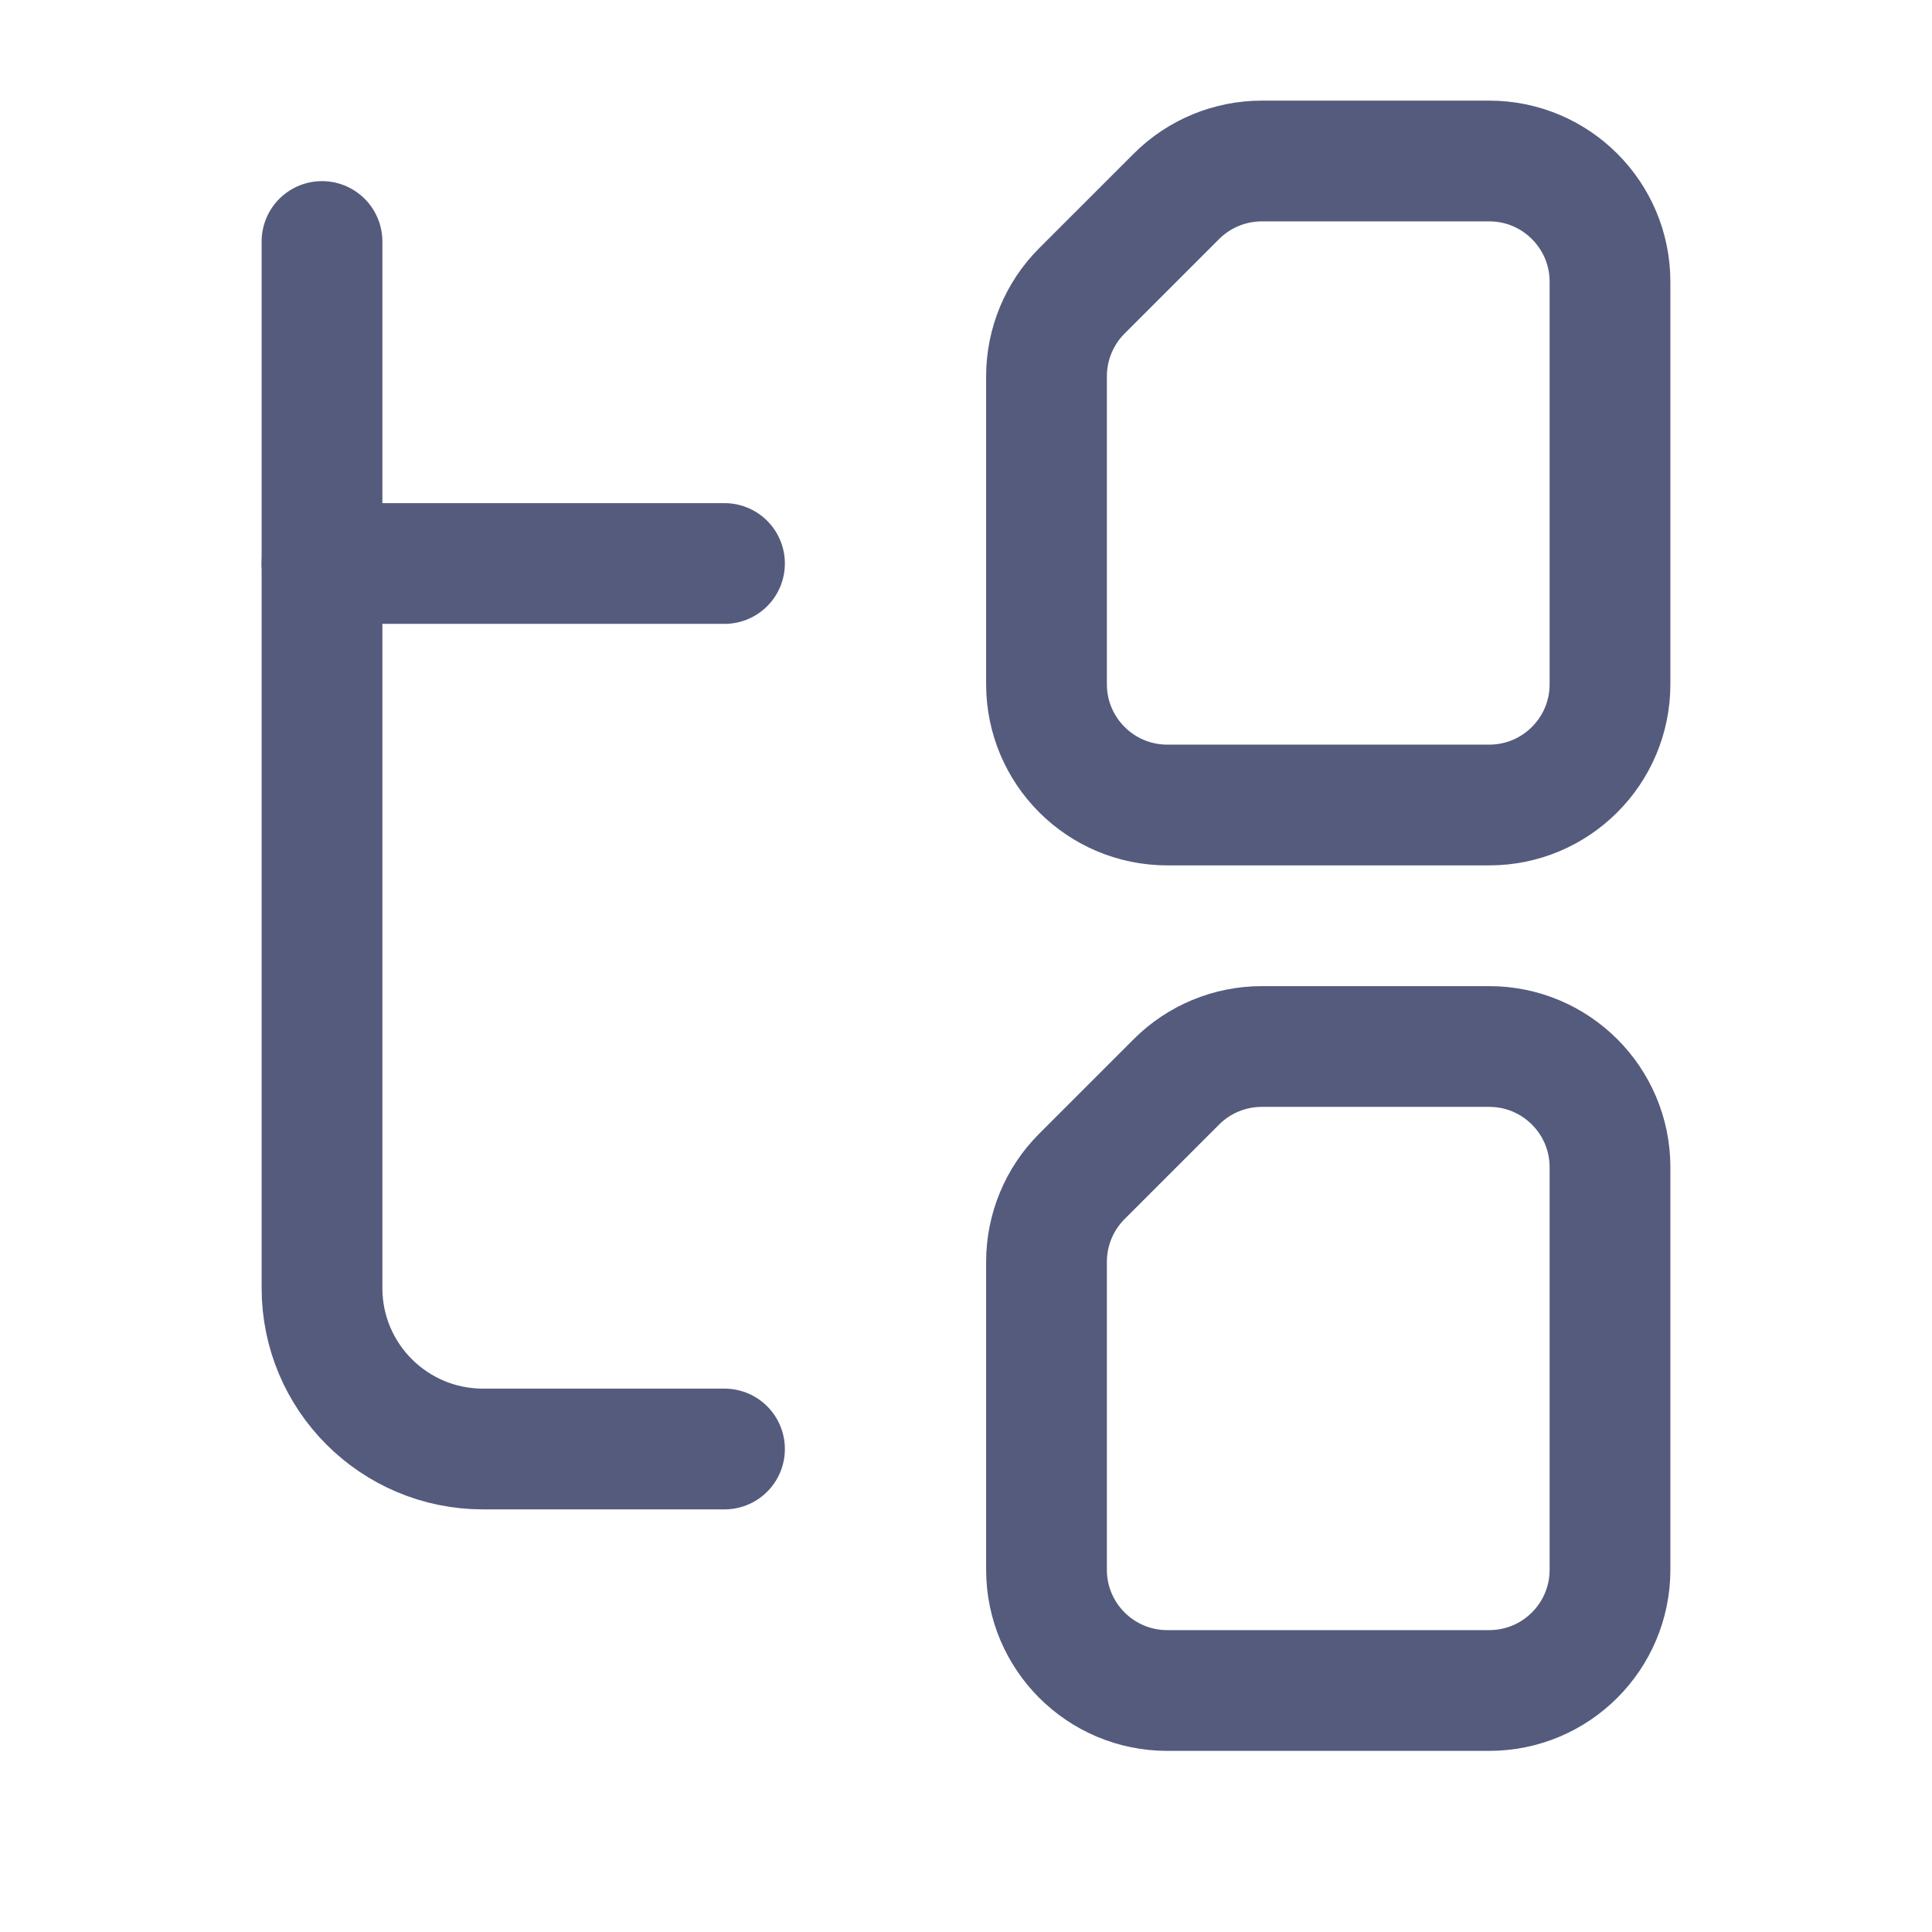
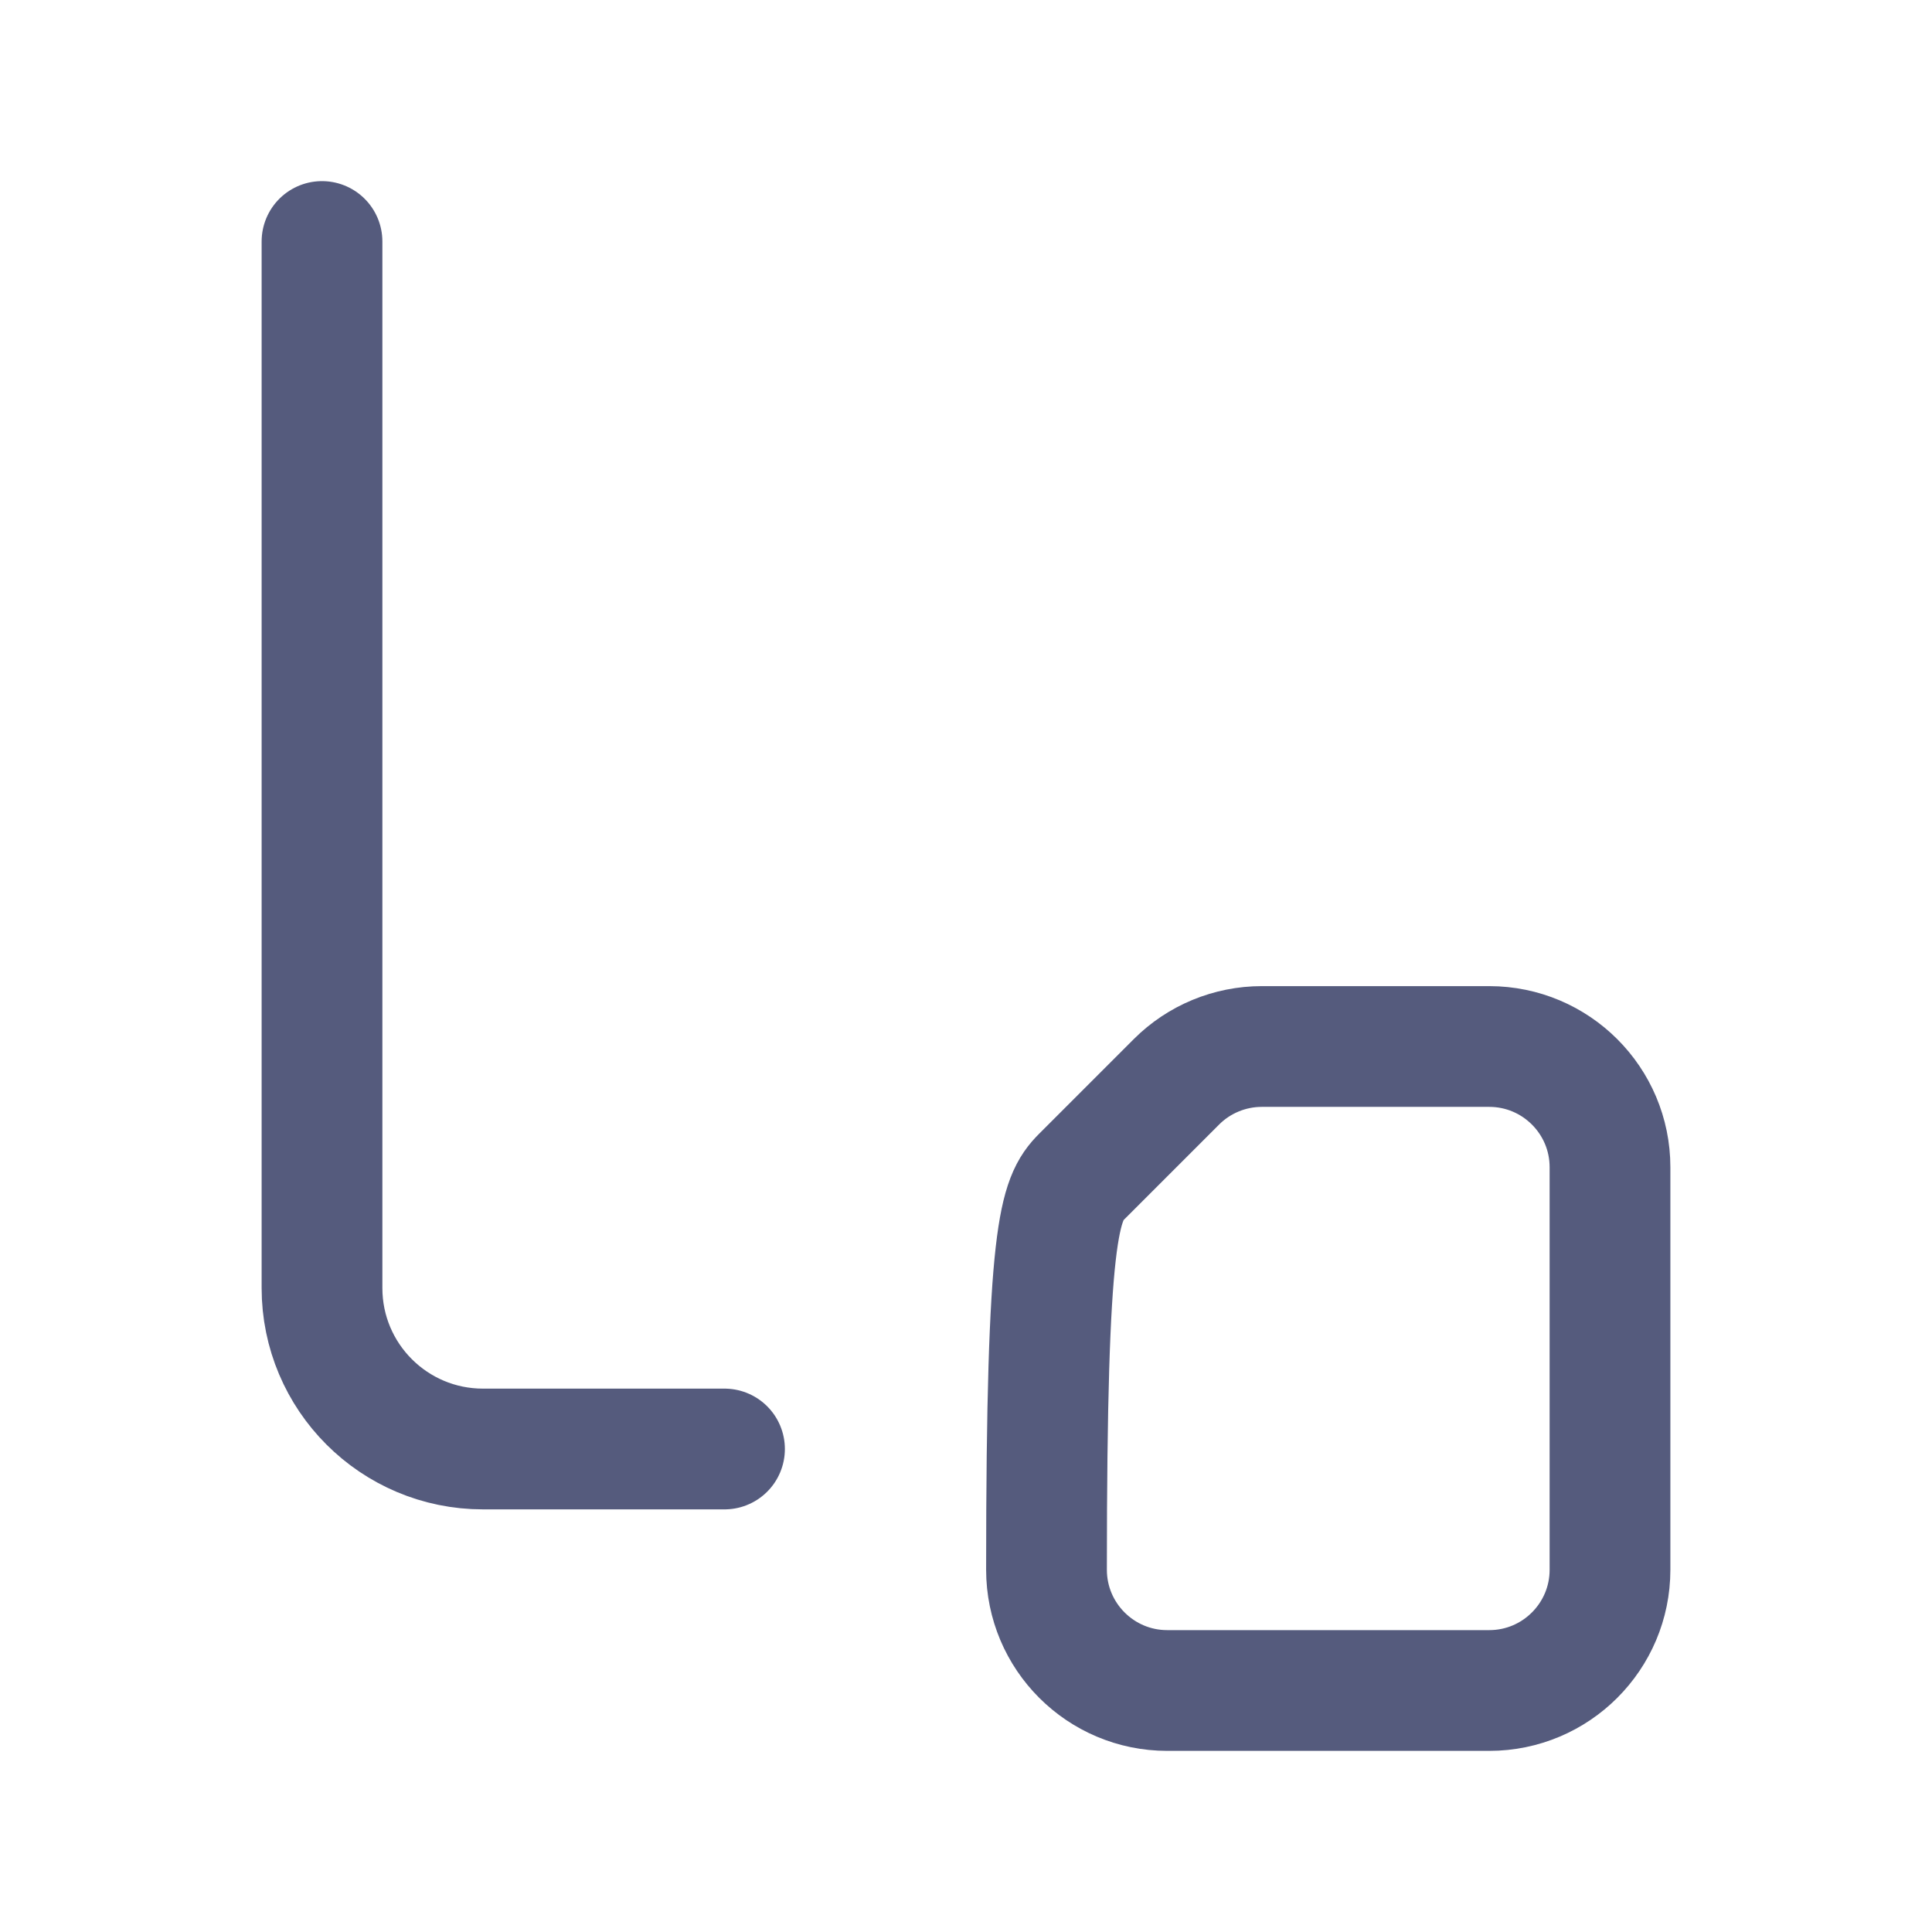
<svg xmlns="http://www.w3.org/2000/svg" width="24" height="24" viewBox="0 0 24 24" fill="none">
-   <path d="M9 7H4" stroke="#555B7D" stroke-width="1.5" stroke-linecap="round" stroke-linejoin="round" />
  <path d="M9 18H6C4.895 18 4 17.105 4 16V3" stroke="#555B7D" stroke-width="1.5" stroke-linecap="round" stroke-linejoin="round" />
-   <path fill-rule="evenodd" clip-rule="evenodd" d="M13.439 3.614L14.614 2.439C14.895 2.158 15.277 2 15.675 2H18.5C19.328 2 20 2.672 20 3.5V8.5C20 9.328 19.328 10 18.5 10H14.5C13.672 10 13 9.328 13 8.5V4.675C13 4.277 13.158 3.895 13.439 3.614Z" stroke="#555B7D" stroke-width="1.5" stroke-linecap="round" stroke-linejoin="round" />
-   <path fill-rule="evenodd" clip-rule="evenodd" d="M13.439 14.614L14.614 13.439C14.895 13.158 15.277 13 15.675 13H18.5C19.328 13 20 13.672 20 14.5V19.5C20 20.328 19.328 21 18.5 21H14.5C13.672 21 13 20.328 13 19.5V15.675C13 15.277 13.158 14.895 13.439 14.614V14.614Z" stroke="#555B7D" stroke-width="1.5" stroke-linecap="round" stroke-linejoin="round" />
+   <path fill-rule="evenodd" clip-rule="evenodd" d="M13.439 14.614L14.614 13.439C14.895 13.158 15.277 13 15.675 13H18.5C19.328 13 20 13.672 20 14.5V19.5C20 20.328 19.328 21 18.5 21H14.5C13.672 21 13 20.328 13 19.5C13 15.277 13.158 14.895 13.439 14.614V14.614Z" stroke="#555B7D" stroke-width="1.5" stroke-linecap="round" stroke-linejoin="round" />
</svg>